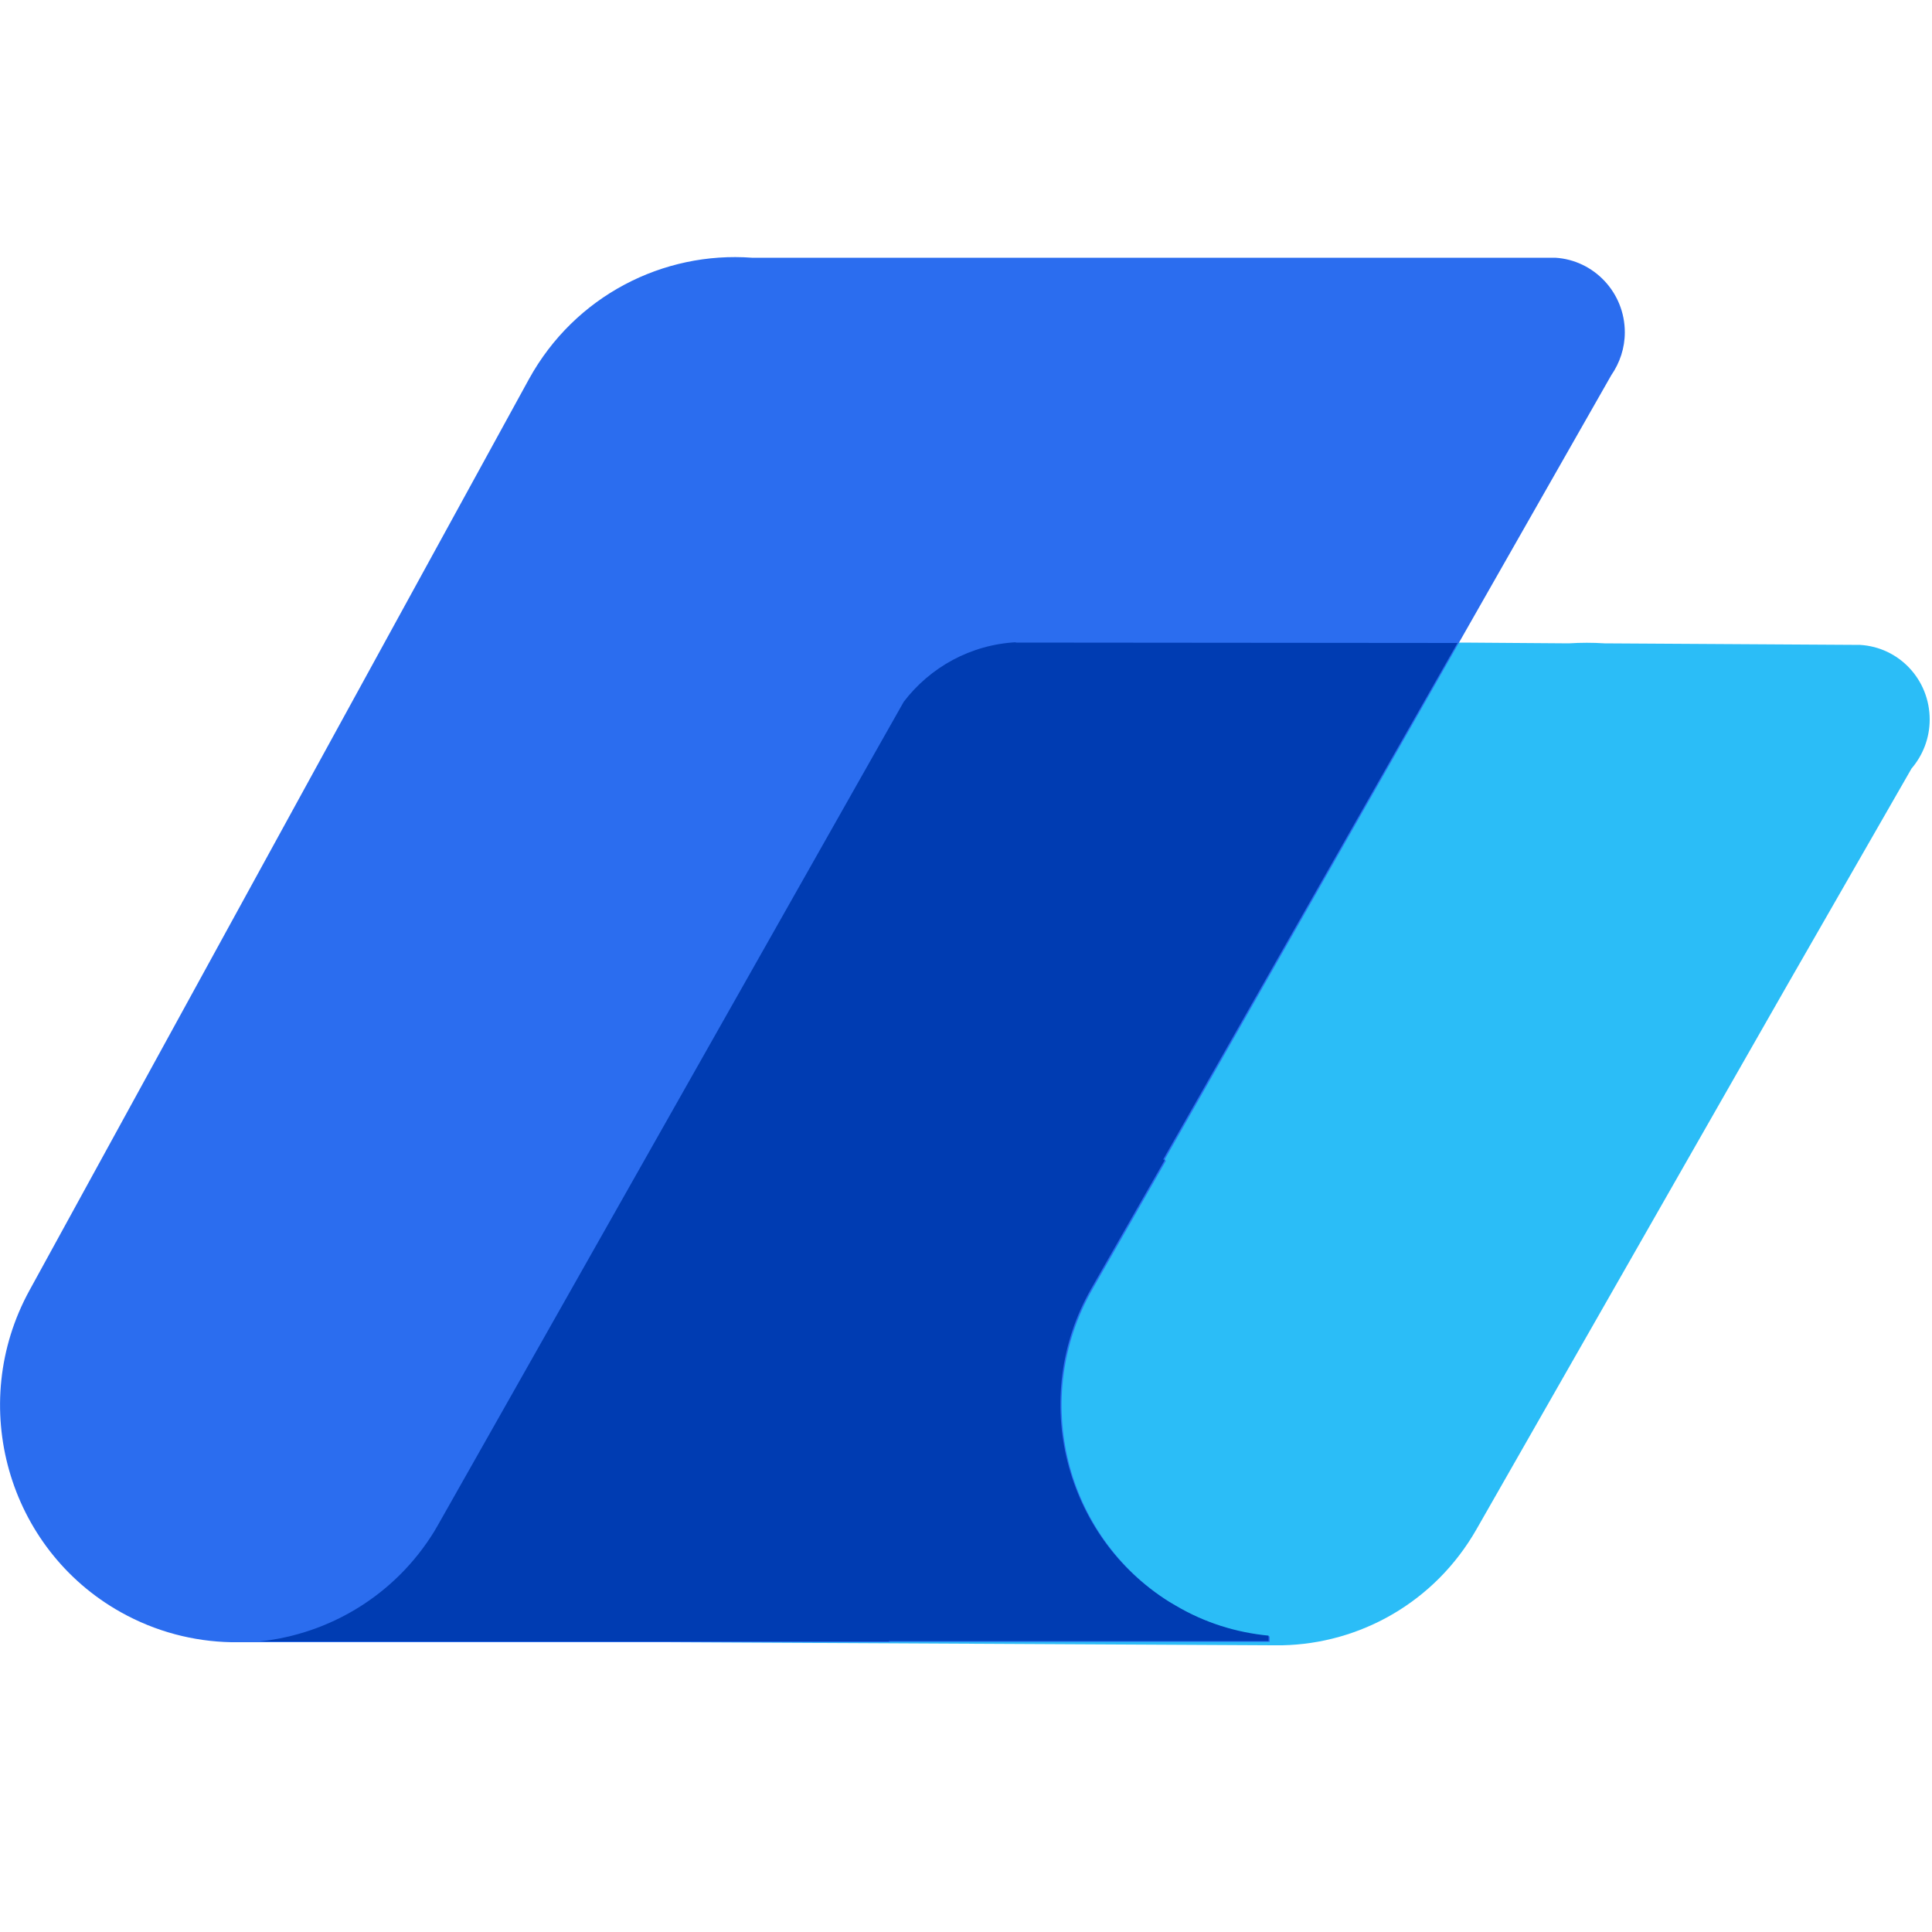
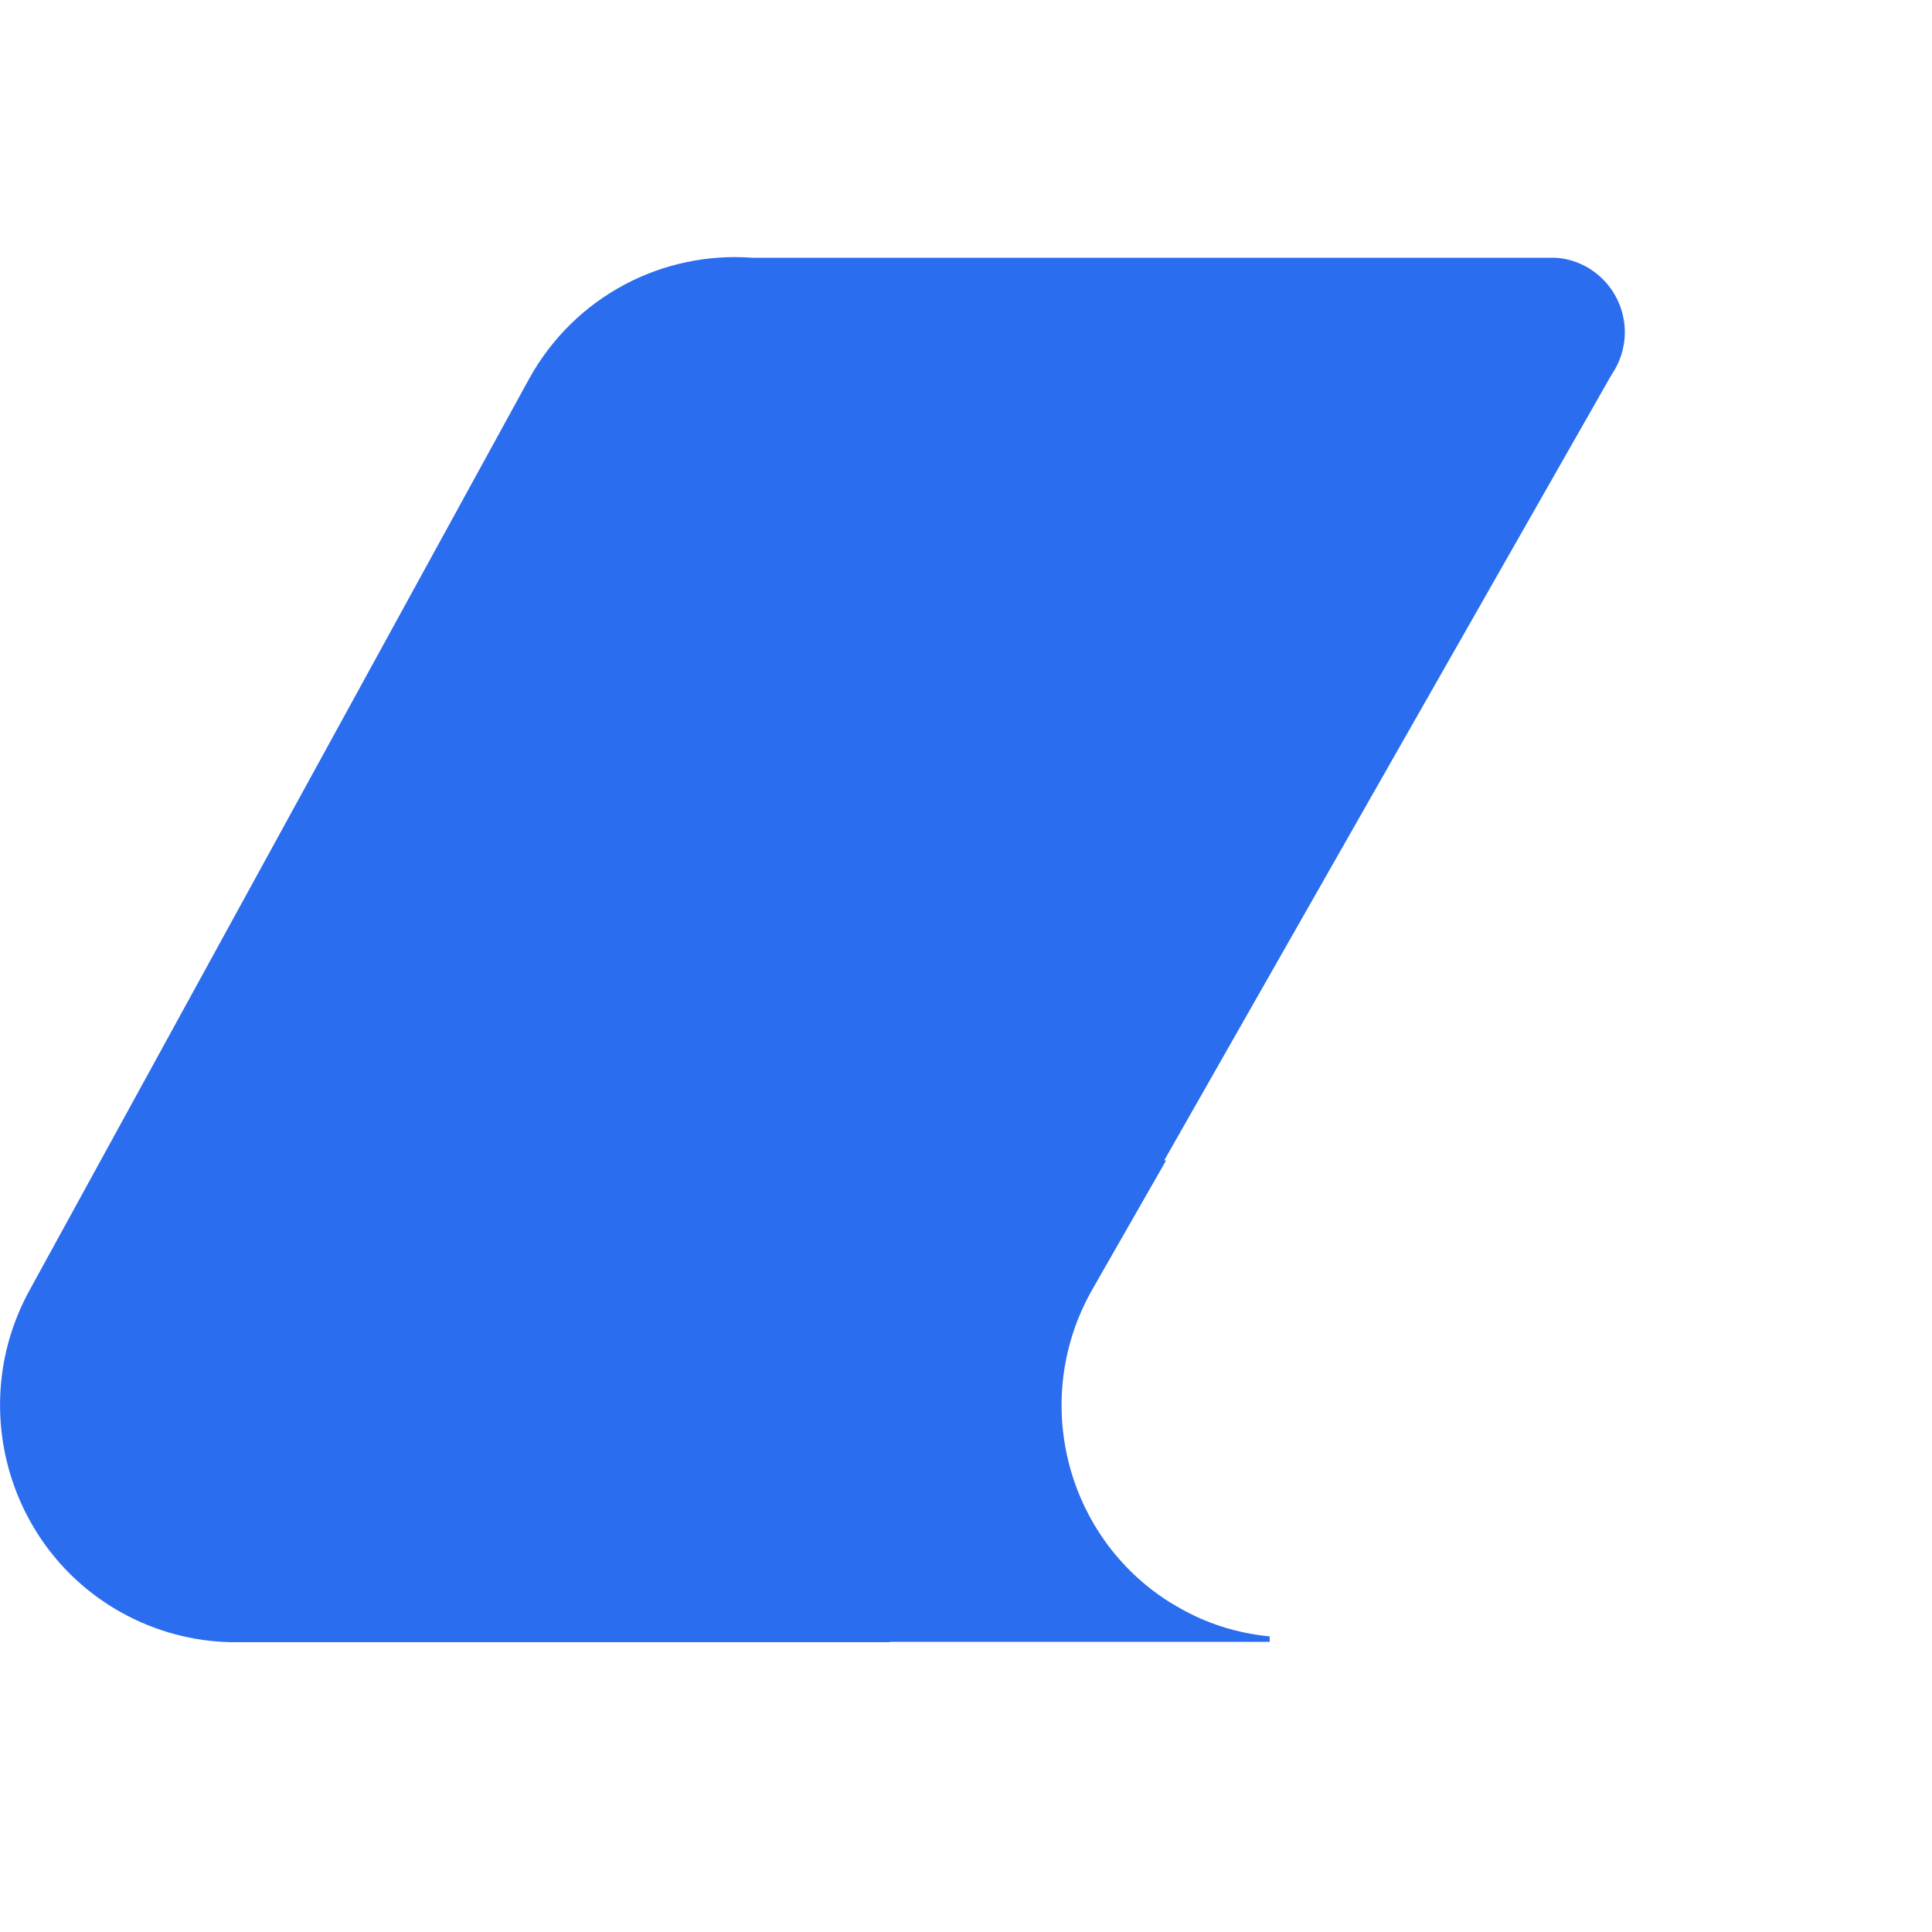
<svg xmlns="http://www.w3.org/2000/svg" version="1.1" baseProfile="tiny" id="UFT" x="0px" y="0px" viewBox="0 0 500 500" overflow="visible" xml:space="preserve">
-   <path fill-rule="evenodd" fill="#2BBDF7" d="M378.9,166.3L378.9,166.3l27.1,0.2c3.1-0.2,6.2-0.2,9.3,0l66.1,0.4  c10.1,0.6,18,9,18,19.3c0,4.9-1.8,9.3-4.7,12.7L462.5,255c-0.3,0.5-0.5,0.9-0.8,1.4l-79.6,139.4c-10.8,18.9-30.2,29.6-50.3,30l0,0  h-0.9c-0.5,0-1,0-1.6,0l-235.5-1.2H67.6v-0.5c19.9-2.8,36.7-15.6,45.2-33.2h0.2L228.4,188c6.5-12.9,19.7-21.7,35-21.7h-1.1l0,0  H378.9z" />
  <path fill-rule="evenodd" fill="#2B6DEF" d="M194.6,66.7h207.9c10,0.6,18,9,18,19.3c0,4.1-1.3,7.9-3.5,11.1l-56.1,98.5l-59.6,104.7  l0,0h0.5l-19.1,33.4c-16.1,28.2-7,64,20.1,81l1.7,1c7.6,4.5,15.8,7,24.1,7.8v1.4h-98.3v0.1H59.8c-9.7-0.2-19.5-2.7-28.6-7.8  C2,400.8-8.6,363.6,7.6,334L136.9,98.1C148.8,76.5,171.7,65,194.6,66.7z" />
-   <path fill-rule="evenodd" fill="#003CB2" d="M262.7,166.3l114.5,0.1l-16.6,29.1L301,300.1l0,0h0.5l-19.1,33.4  c-16.1,28.2-7,64,20.1,81l1.7,1c7.6,4.5,15.8,7,24.1,7.8v1.4H230v0.1H67.2c18-1.9,35-11.9,45.2-28.5l1.1-1.9l120.4-212.8  c6.8-8.9,17.3-14.8,29.2-15.4L262.7,166.3z" />
</svg>